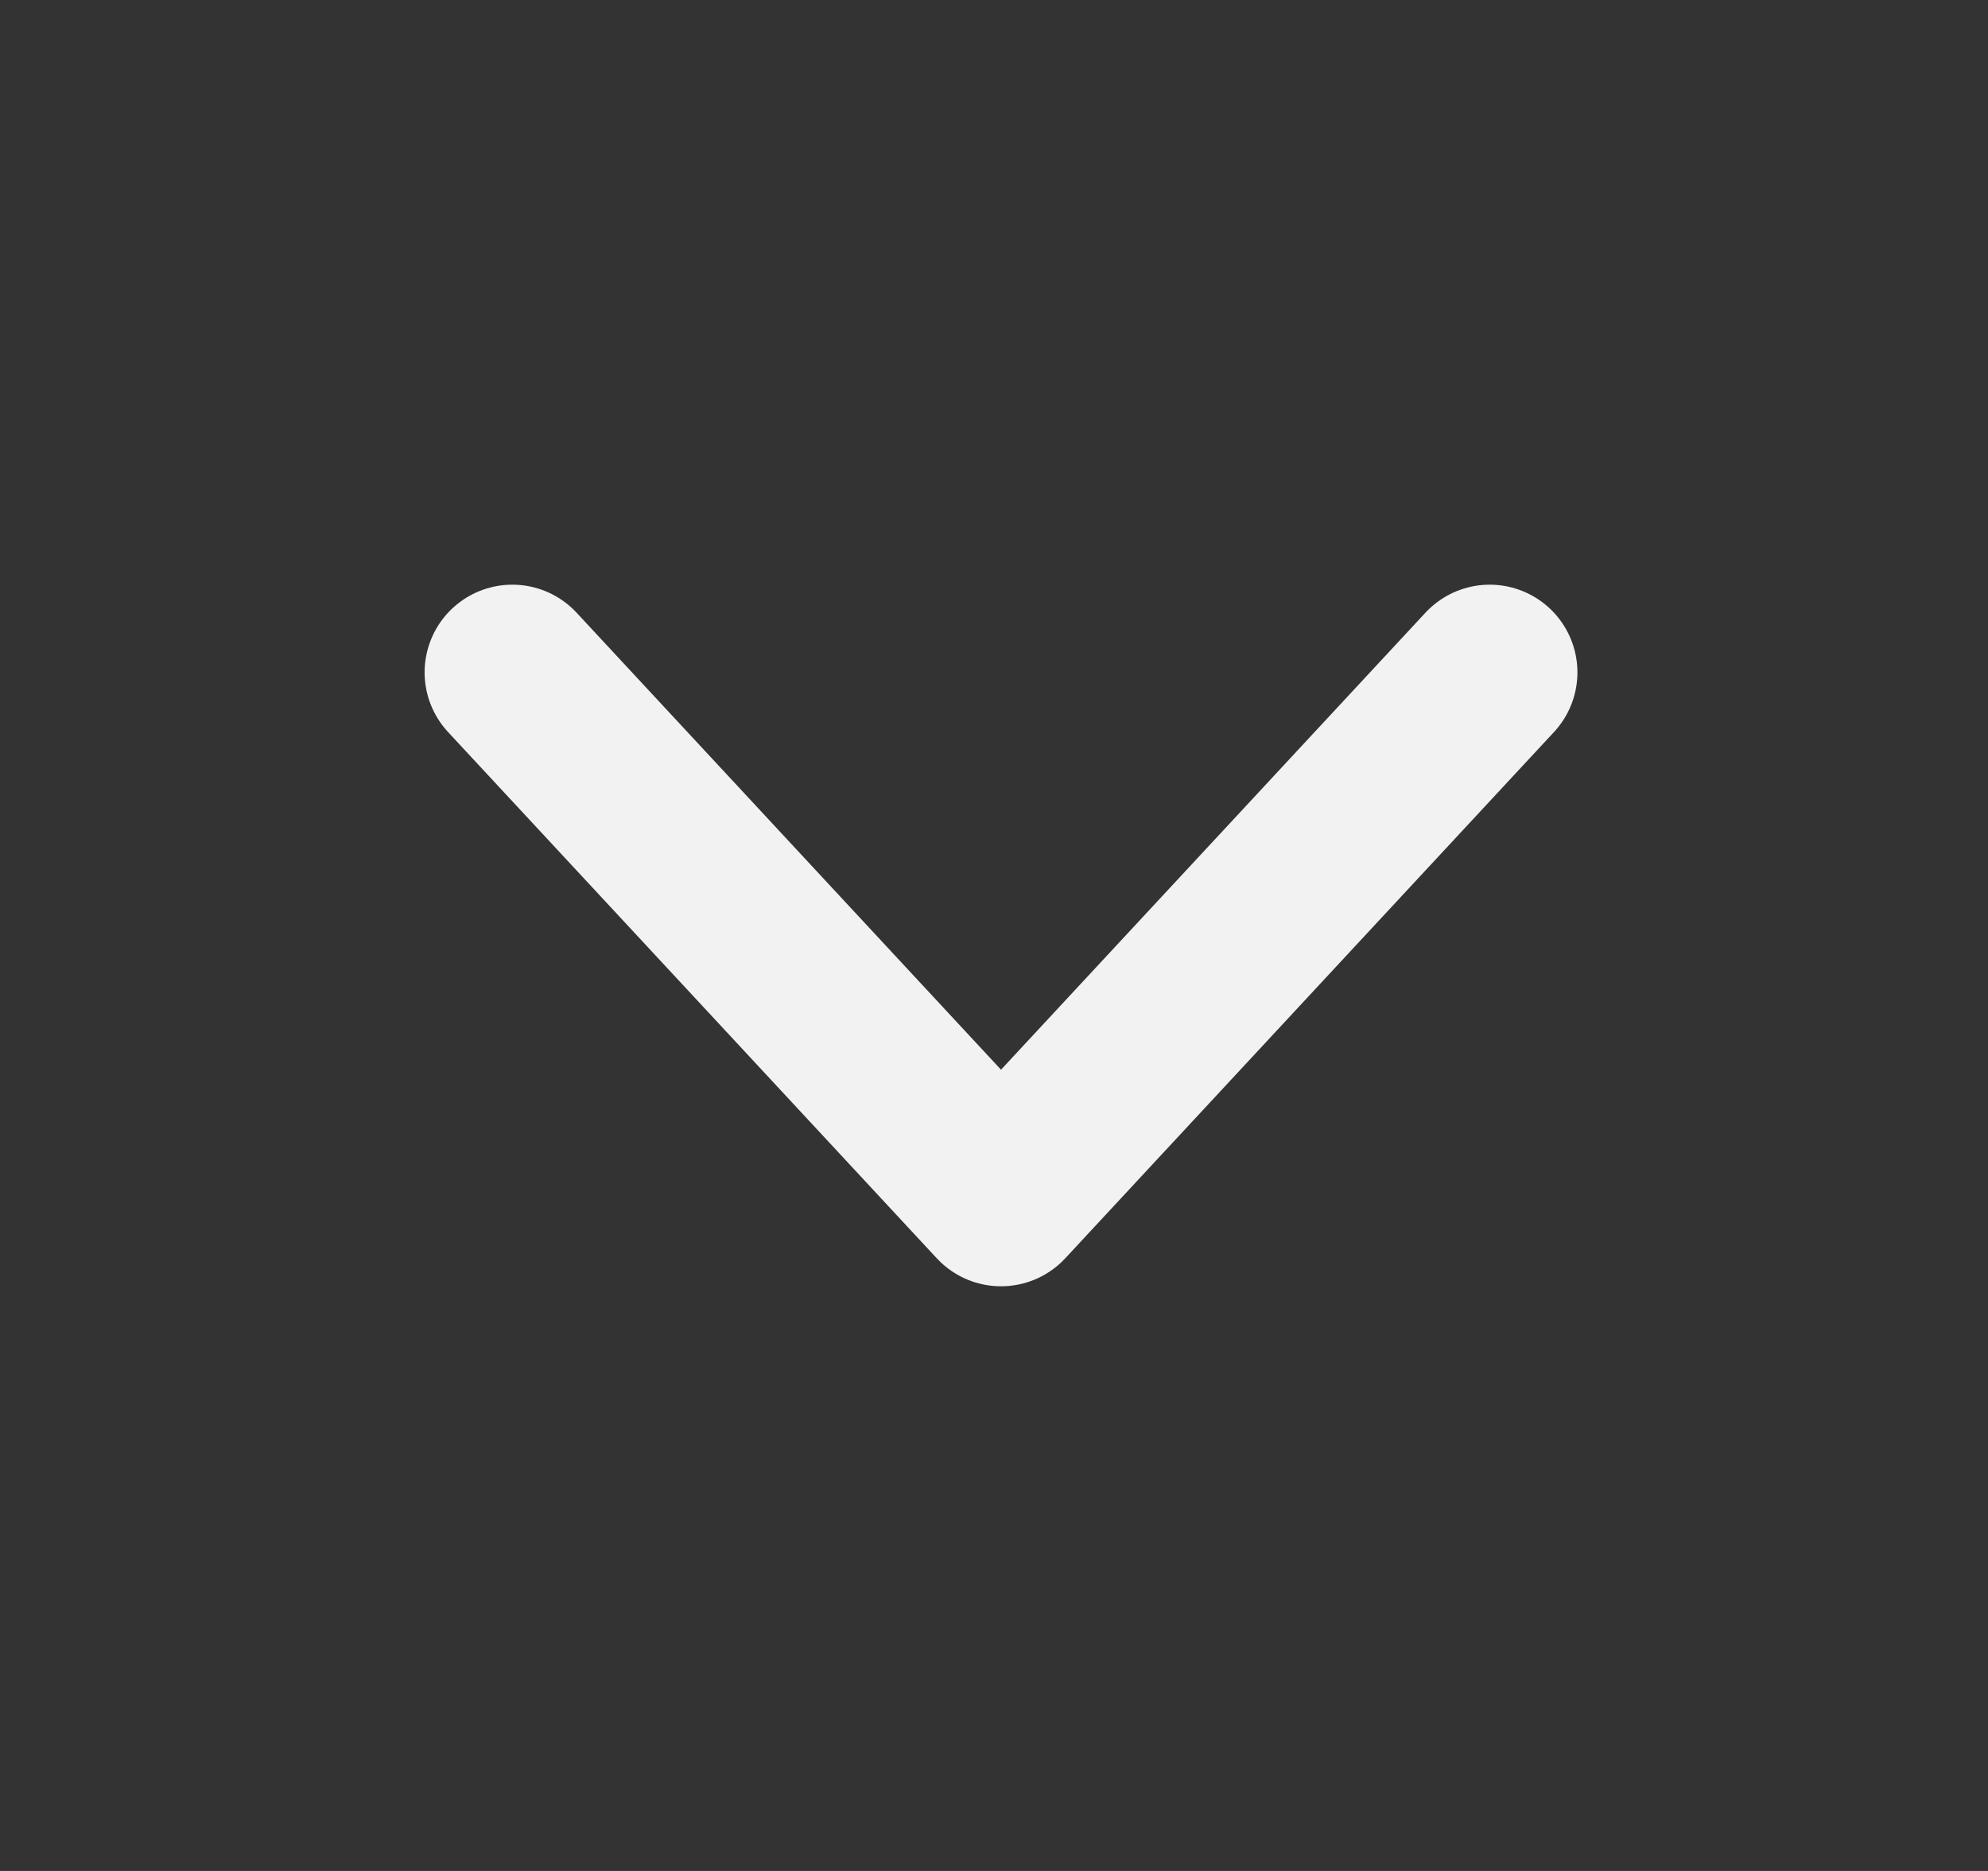
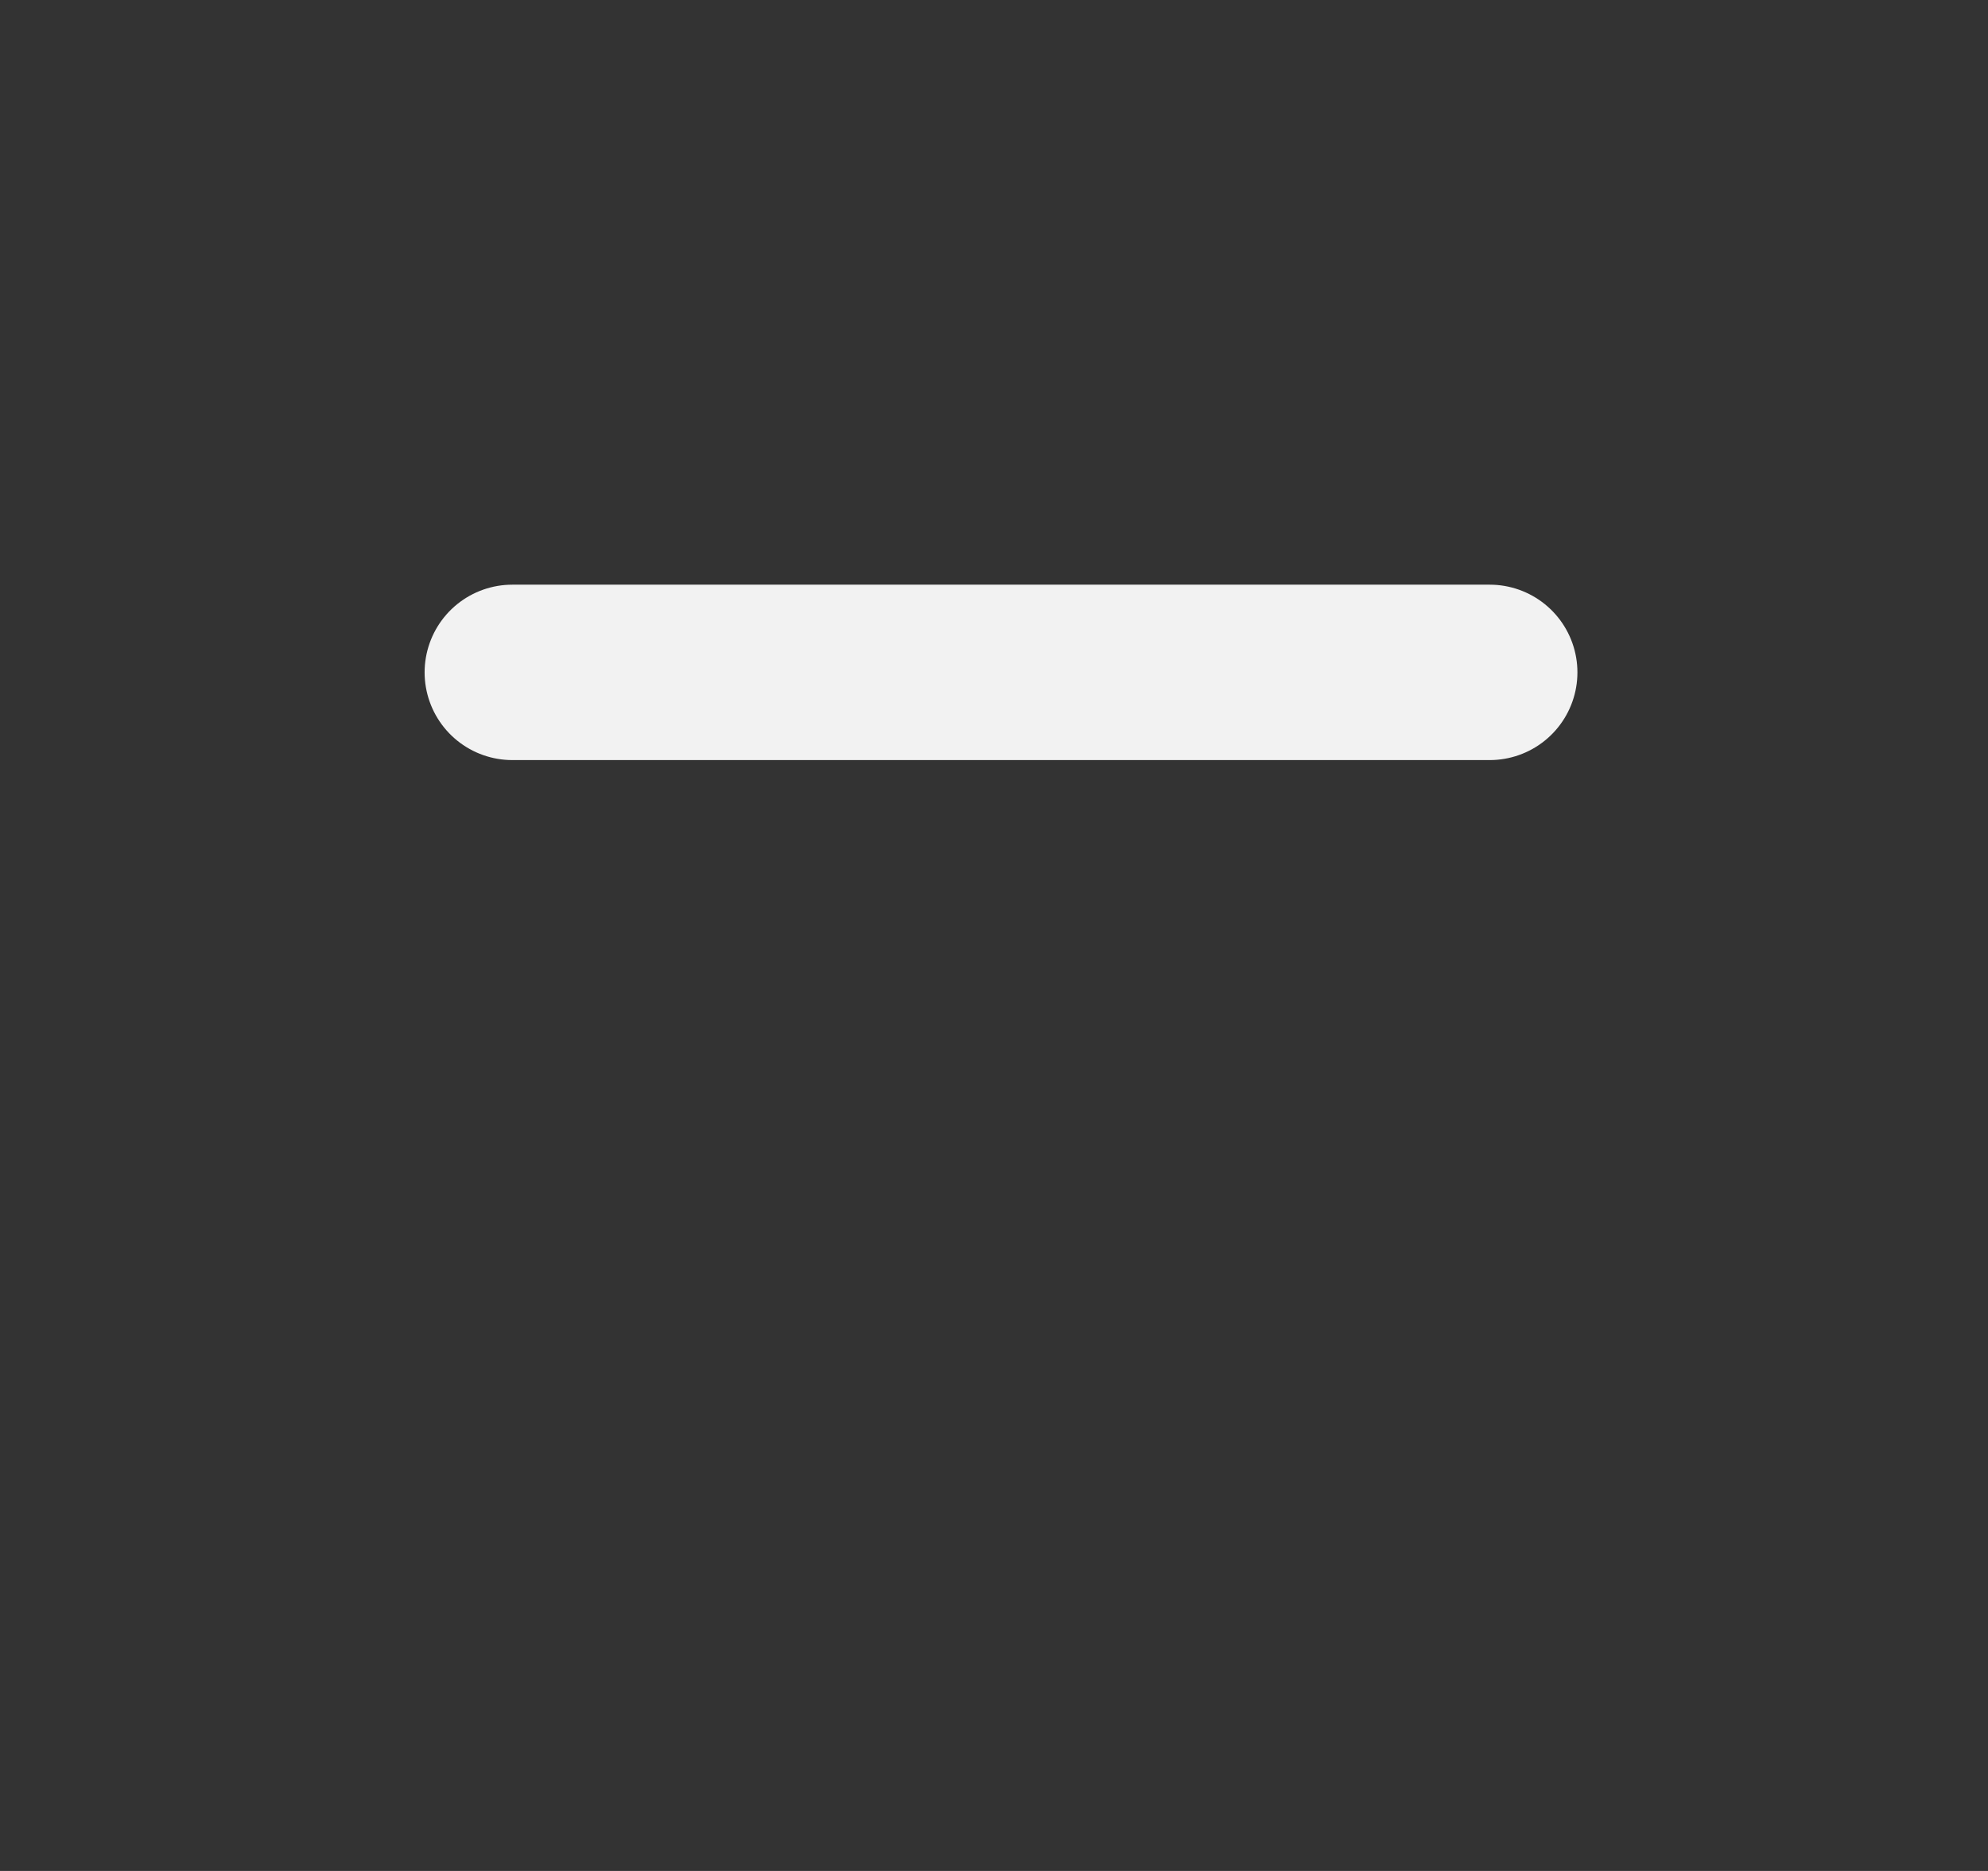
<svg xmlns="http://www.w3.org/2000/svg" width="17" height="16" viewBox="0 0 17 16" fill="none">
  <rect x="0" y="0" width="17" height="16" fill="#333333" stroke="none" />
-   <path d="M12.739 5.75L8.56 10.25L4.381 5.75" stroke="#F2F2F2" stroke-width="1.5" stroke-linecap="round" stroke-linejoin="round" />
+   <path d="M12.739 5.75L4.381 5.75" stroke="#F2F2F2" stroke-width="1.5" stroke-linecap="round" stroke-linejoin="round" />
</svg>